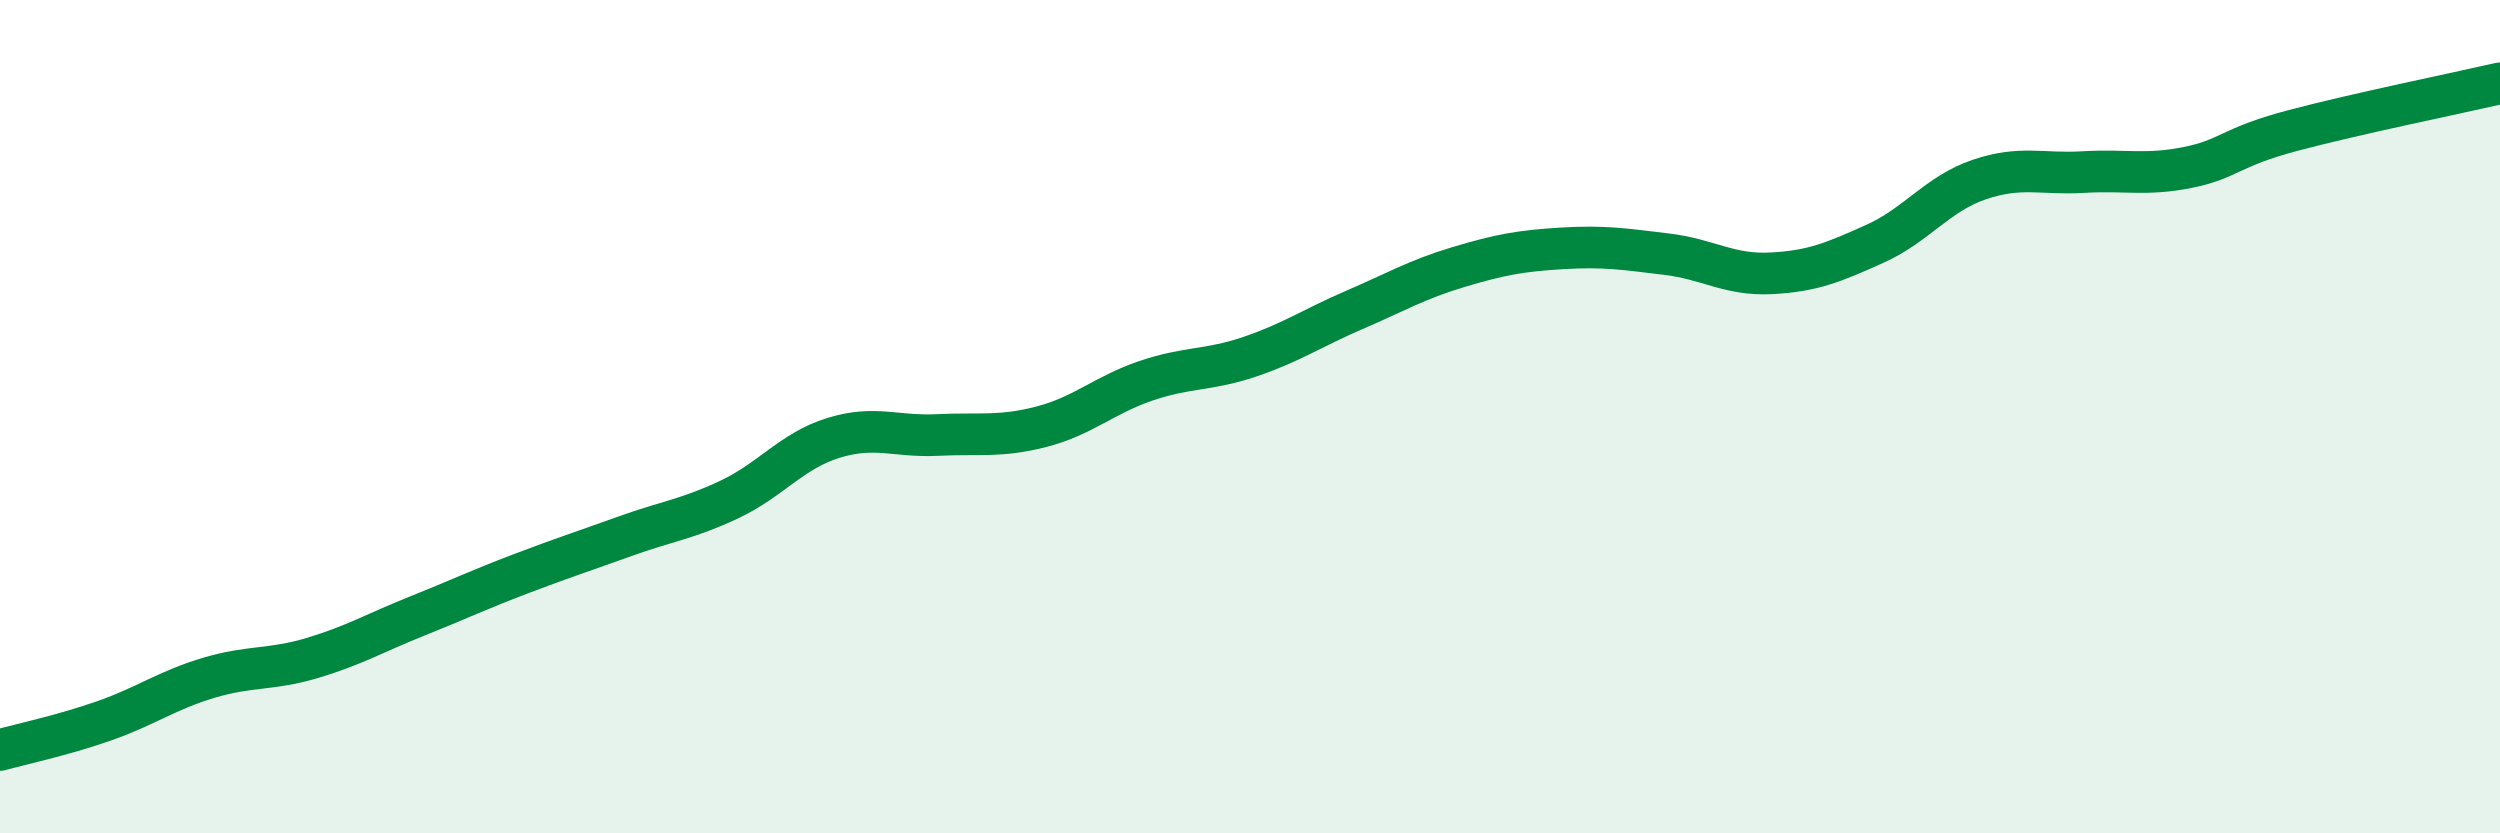
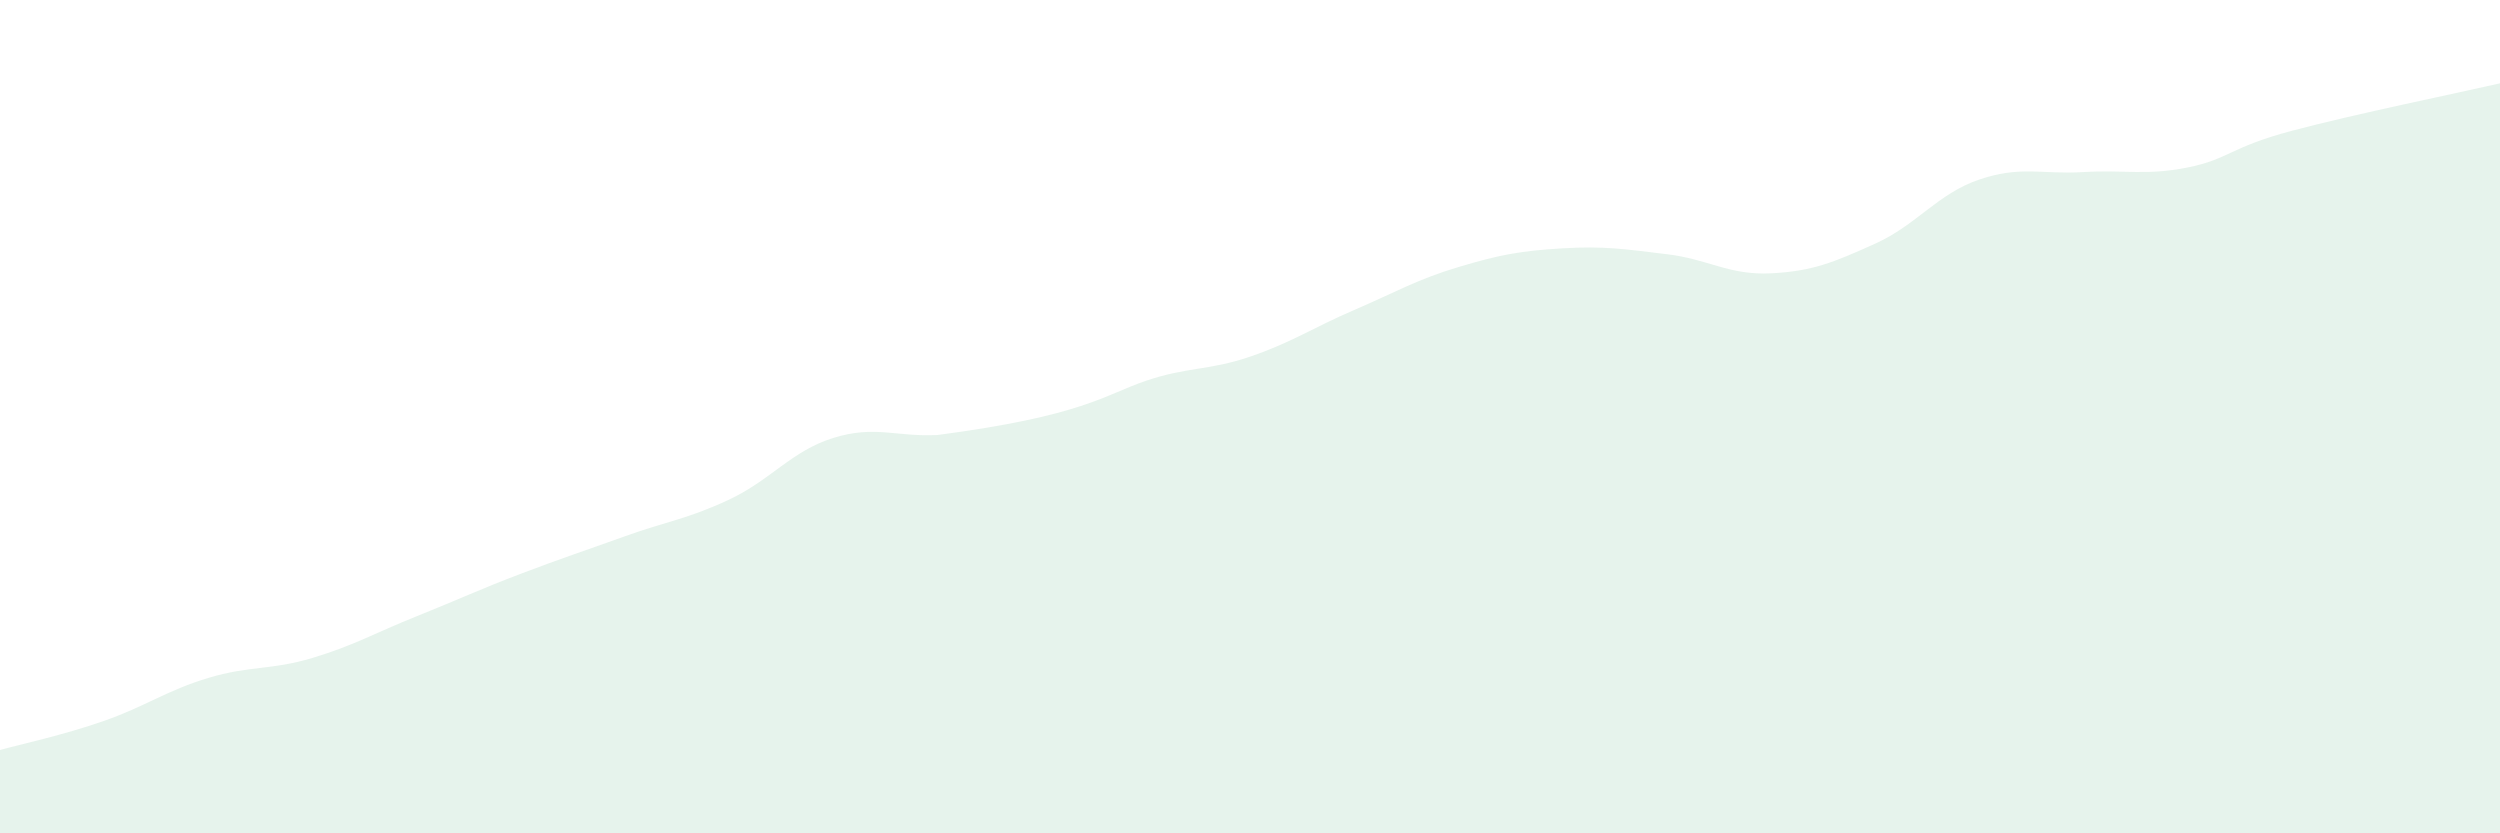
<svg xmlns="http://www.w3.org/2000/svg" width="60" height="20" viewBox="0 0 60 20">
-   <path d="M 0,18 C 0.5,17.86 1.5,17.65 2.5,17.3 C 3.5,16.95 4,16.57 5,16.27 C 6,15.97 6.5,16.09 7.5,15.79 C 8.5,15.49 9,15.19 10,14.79 C 11,14.39 11.5,14.15 12.5,13.77 C 13.5,13.39 14,13.23 15,12.87 C 16,12.51 16.5,12.46 17.5,11.99 C 18.5,11.52 19,10.82 20,10.51 C 21,10.2 21.5,10.49 22.5,10.44 C 23.5,10.39 24,10.5 25,10.24 C 26,9.98 26.5,9.48 27.5,9.14 C 28.5,8.8 29,8.9 30,8.56 C 31,8.22 31.5,7.87 32.5,7.44 C 33.5,7.01 34,6.71 35,6.41 C 36,6.11 36.5,6.02 37.5,5.96 C 38.5,5.9 39,5.98 40,6.1 C 41,6.22 41.5,6.61 42.5,6.56 C 43.5,6.51 44,6.3 45,5.85 C 46,5.4 46.5,4.65 47.5,4.31 C 48.5,3.97 49,4.19 50,4.13 C 51,4.07 51.5,4.22 52.5,4.02 C 53.5,3.82 53.5,3.54 55,3.14 C 56.5,2.74 59,2.23 60,2L60 20L0 20Z" fill="#008740" opacity="0.1" stroke-linecap="round" stroke-linejoin="round" />
-   <path d="M 0,18 C 0.5,17.86 1.5,17.65 2.5,17.3 C 3.5,16.95 4,16.57 5,16.27 C 6,15.97 6.5,16.09 7.5,15.79 C 8.5,15.49 9,15.19 10,14.79 C 11,14.39 11.5,14.15 12.5,13.77 C 13.5,13.39 14,13.23 15,12.87 C 16,12.51 16.5,12.46 17.5,11.99 C 18.5,11.52 19,10.82 20,10.51 C 21,10.2 21.5,10.49 22.5,10.44 C 23.5,10.39 24,10.5 25,10.24 C 26,9.98 26.5,9.48 27.5,9.14 C 28.5,8.8 29,8.9 30,8.56 C 31,8.22 31.5,7.87 32.5,7.44 C 33.5,7.01 34,6.71 35,6.41 C 36,6.11 36.5,6.02 37.5,5.96 C 38.5,5.9 39,5.98 40,6.1 C 41,6.22 41.5,6.61 42.5,6.56 C 43.5,6.51 44,6.3 45,5.85 C 46,5.4 46.5,4.65 47.5,4.31 C 48.5,3.97 49,4.19 50,4.13 C 51,4.07 51.5,4.22 52.5,4.02 C 53.5,3.82 53.5,3.54 55,3.14 C 56.5,2.74 59,2.23 60,2" stroke="#008740" stroke-width="1" fill="none" stroke-linecap="round" stroke-linejoin="round" />
+   <path d="M 0,18 C 0.5,17.86 1.5,17.65 2.5,17.3 C 3.5,16.95 4,16.57 5,16.27 C 6,15.97 6.5,16.09 7.5,15.79 C 8.5,15.49 9,15.19 10,14.79 C 11,14.39 11.5,14.15 12.5,13.77 C 13.5,13.39 14,13.23 15,12.87 C 16,12.51 16.5,12.46 17.5,11.99 C 18.5,11.52 19,10.82 20,10.51 C 21,10.2 21.5,10.49 22.5,10.44 C 26,9.98 26.5,9.48 27.5,9.14 C 28.5,8.8 29,8.9 30,8.56 C 31,8.22 31.5,7.87 32.5,7.44 C 33.5,7.01 34,6.71 35,6.41 C 36,6.11 36.5,6.02 37.5,5.96 C 38.5,5.9 39,5.98 40,6.1 C 41,6.22 41.5,6.61 42.5,6.56 C 43.5,6.51 44,6.3 45,5.85 C 46,5.4 46.5,4.65 47.5,4.31 C 48.5,3.97 49,4.19 50,4.13 C 51,4.07 51.5,4.22 52.5,4.02 C 53.5,3.82 53.5,3.54 55,3.14 C 56.5,2.74 59,2.23 60,2L60 20L0 20Z" fill="#008740" opacity="0.1" stroke-linecap="round" stroke-linejoin="round" />
</svg>